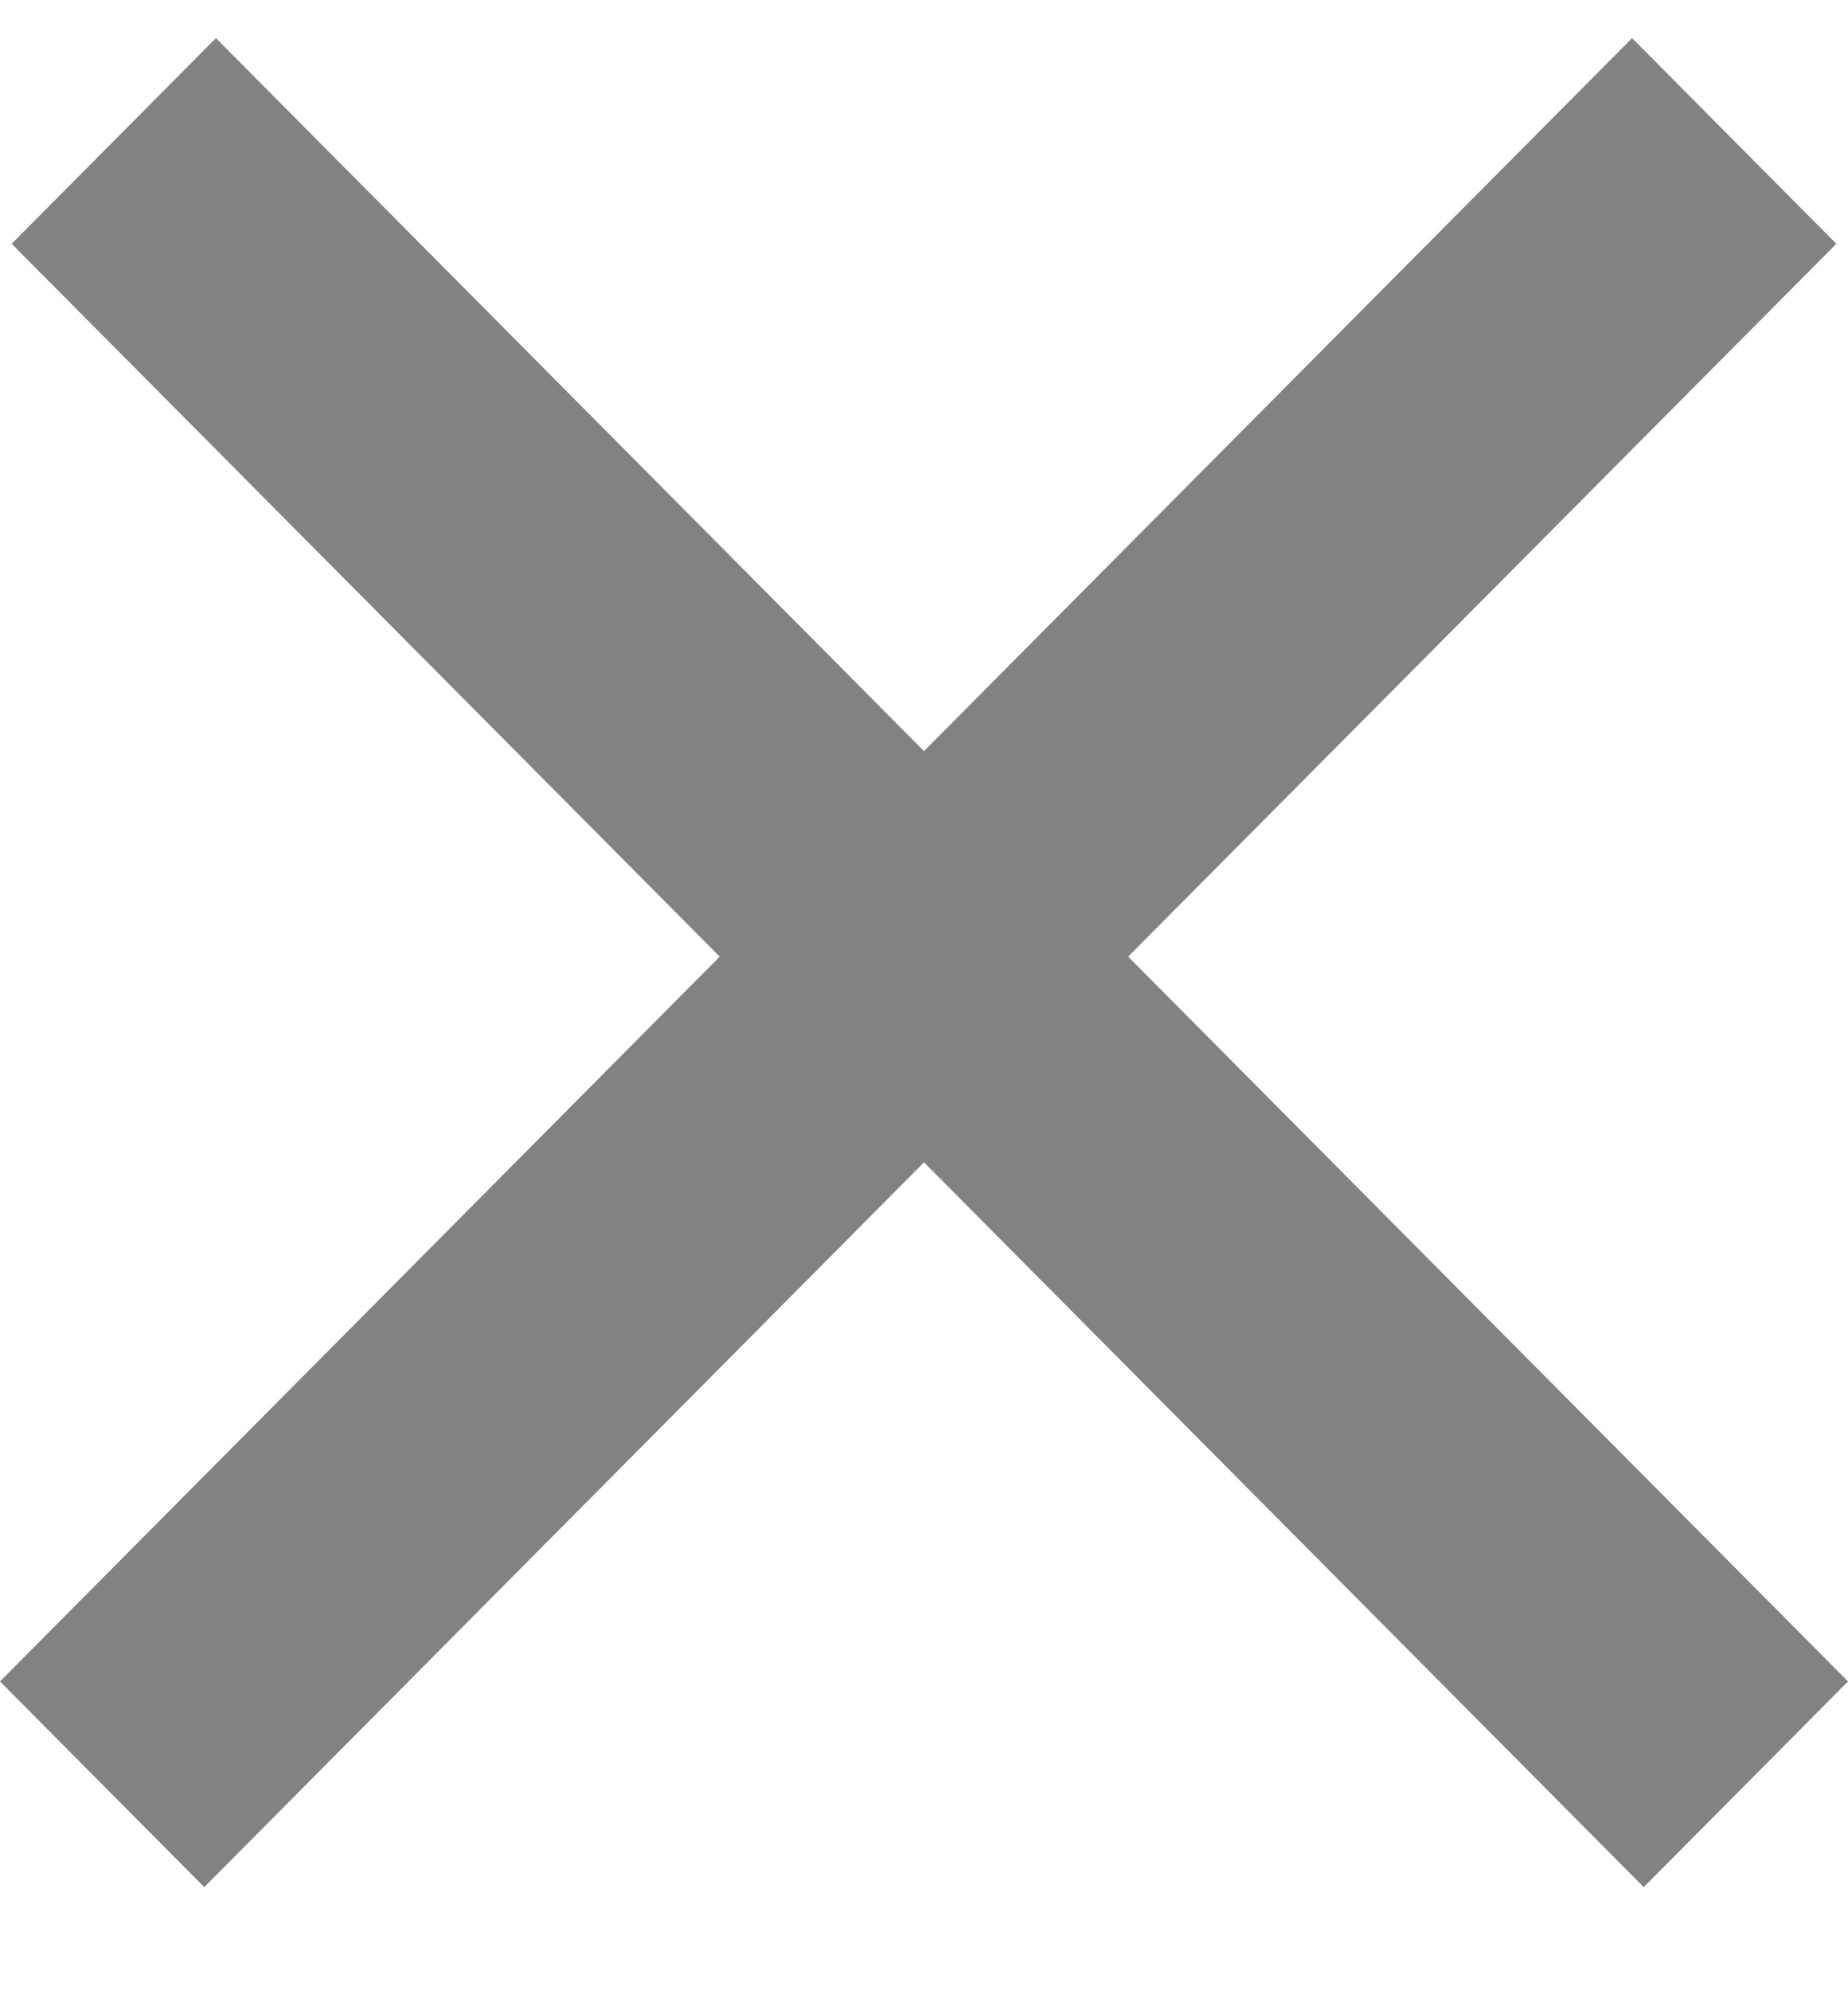
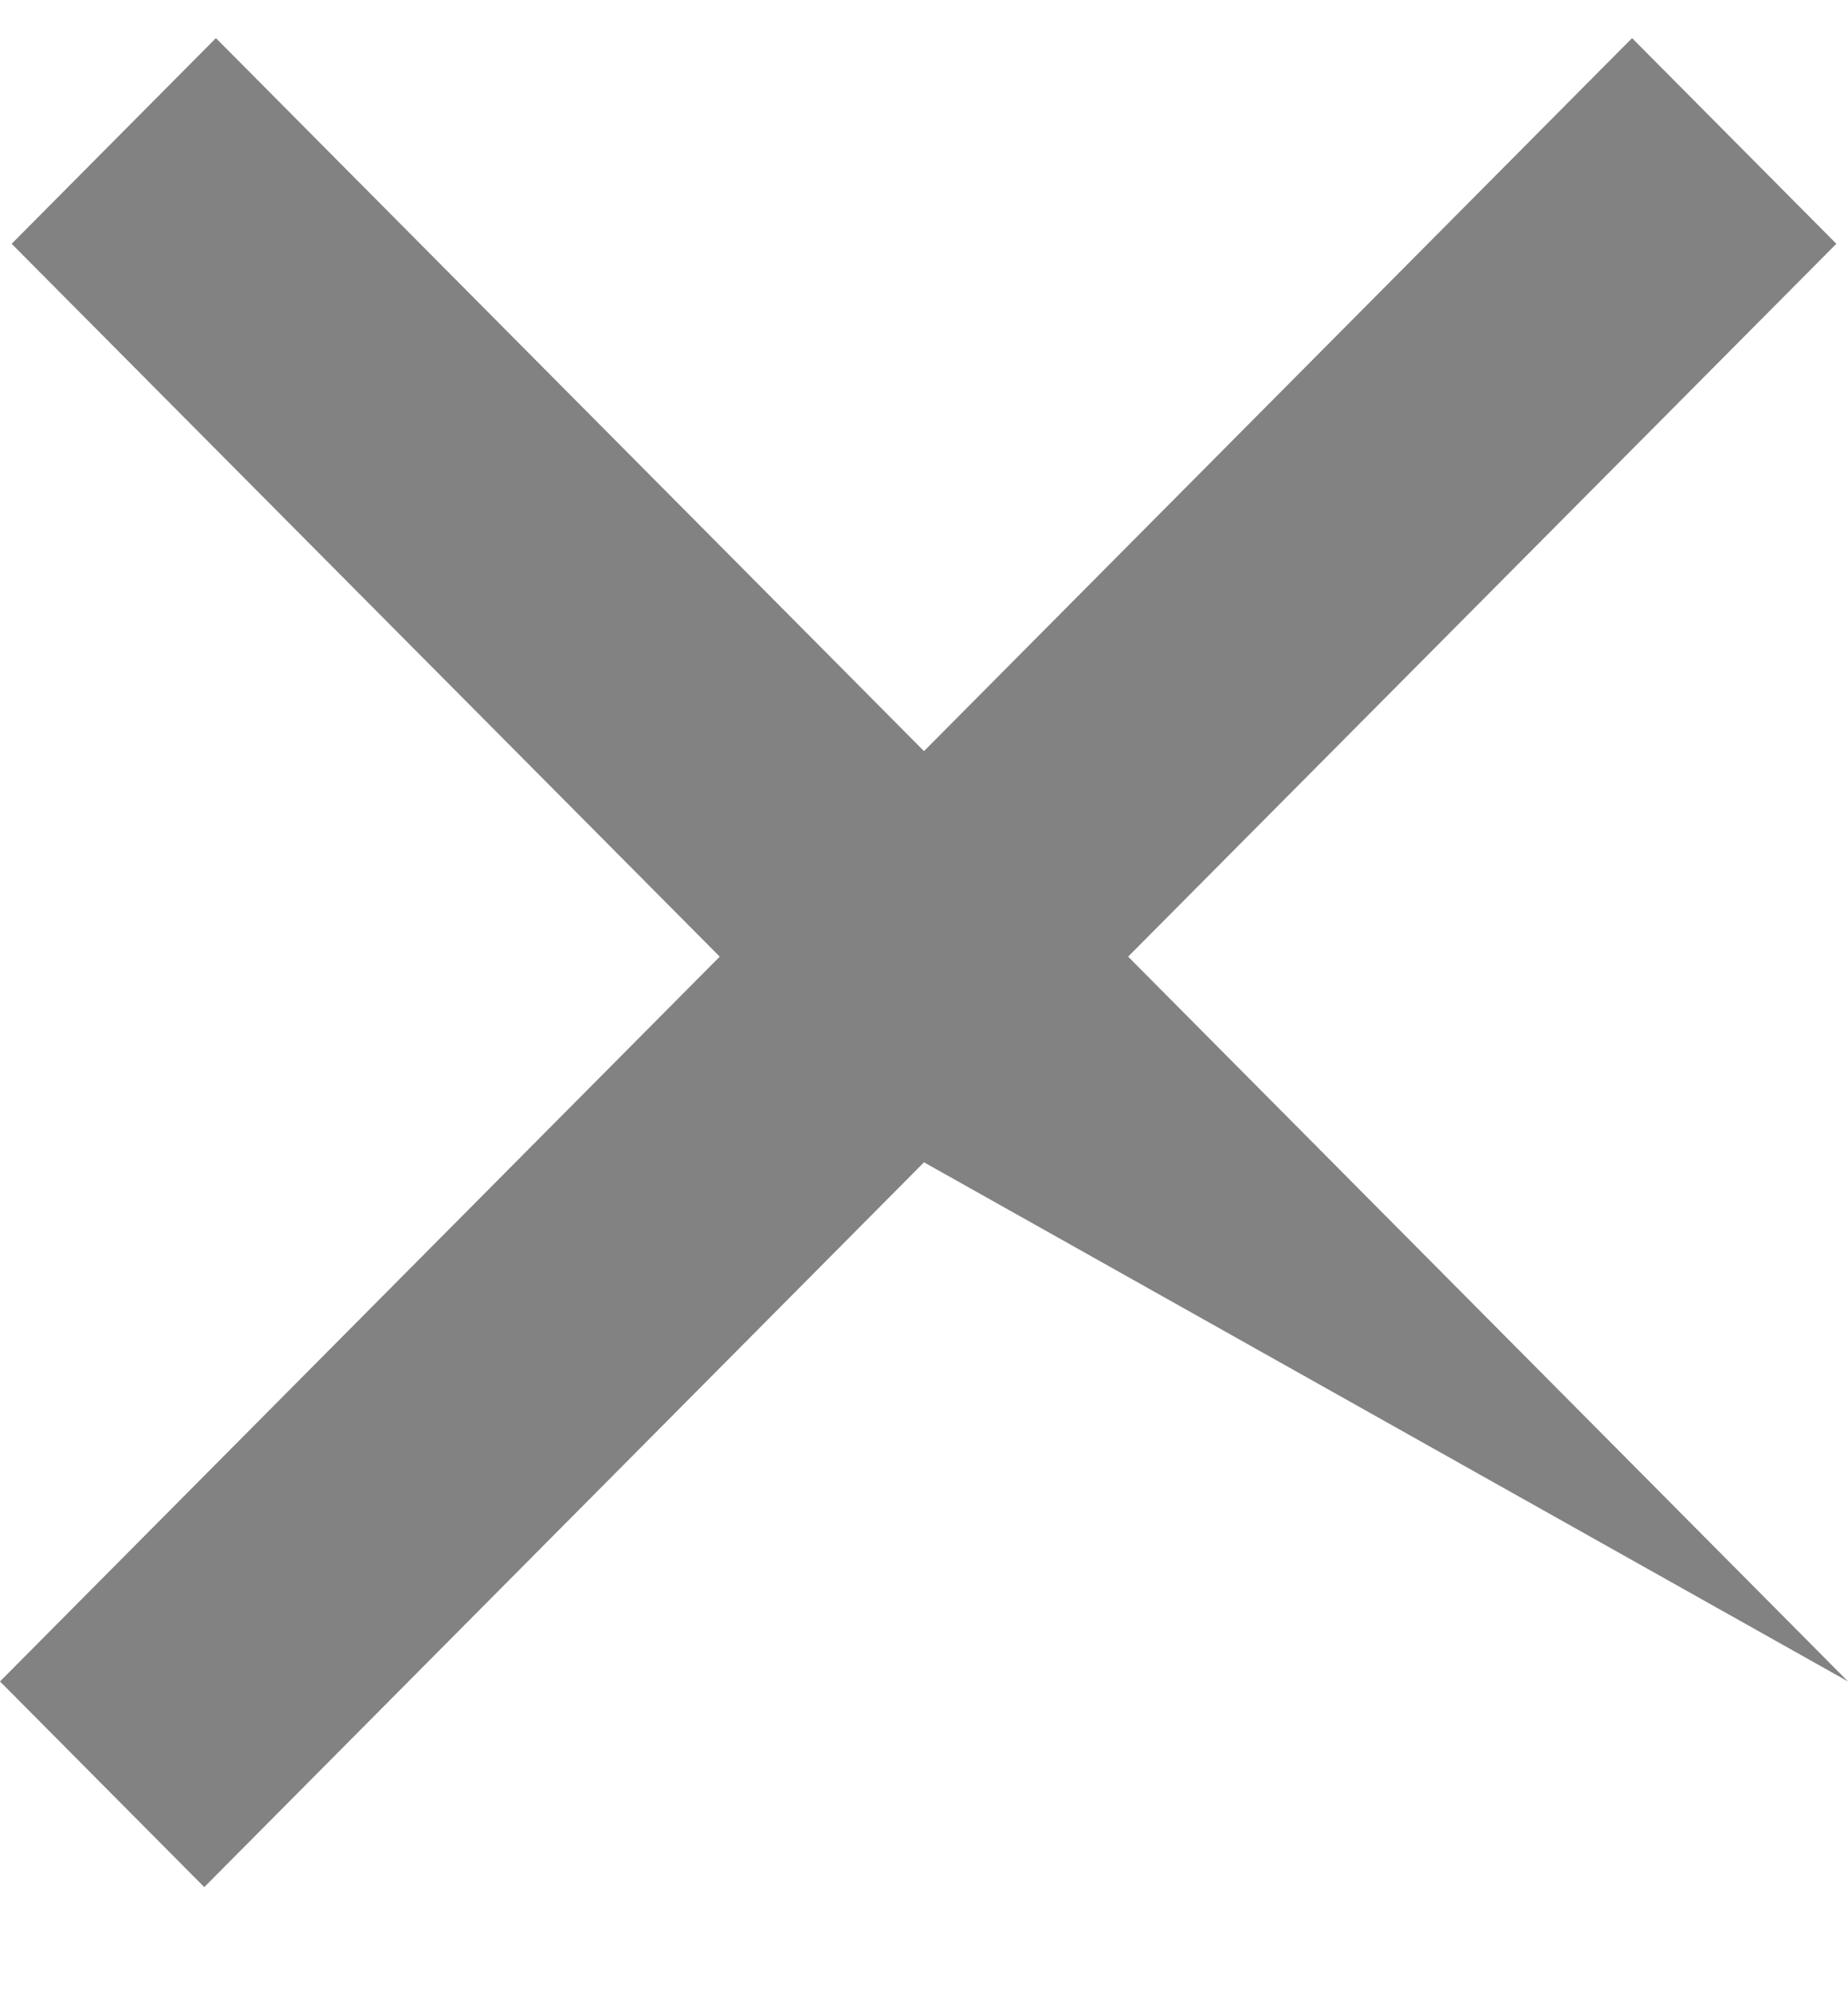
<svg xmlns="http://www.w3.org/2000/svg" width="13" height="14" viewBox="0 0 13 14" fill="none">
-   <path d="M12.918 1.714L7.936 6.726L13 11.822L11.563 13.268L6.5 8.172L1.437 13.268L0 11.822L5.063 6.726L0.082 1.714L1.519 0.268L6.5 5.281L11.481 0.268L12.918 1.714Z" fill="#828282" />
+   <path d="M12.918 1.714L7.936 6.726L13 11.822L6.5 8.172L1.437 13.268L0 11.822L5.063 6.726L0.082 1.714L1.519 0.268L6.5 5.281L11.481 0.268L12.918 1.714Z" fill="#828282" />
</svg>